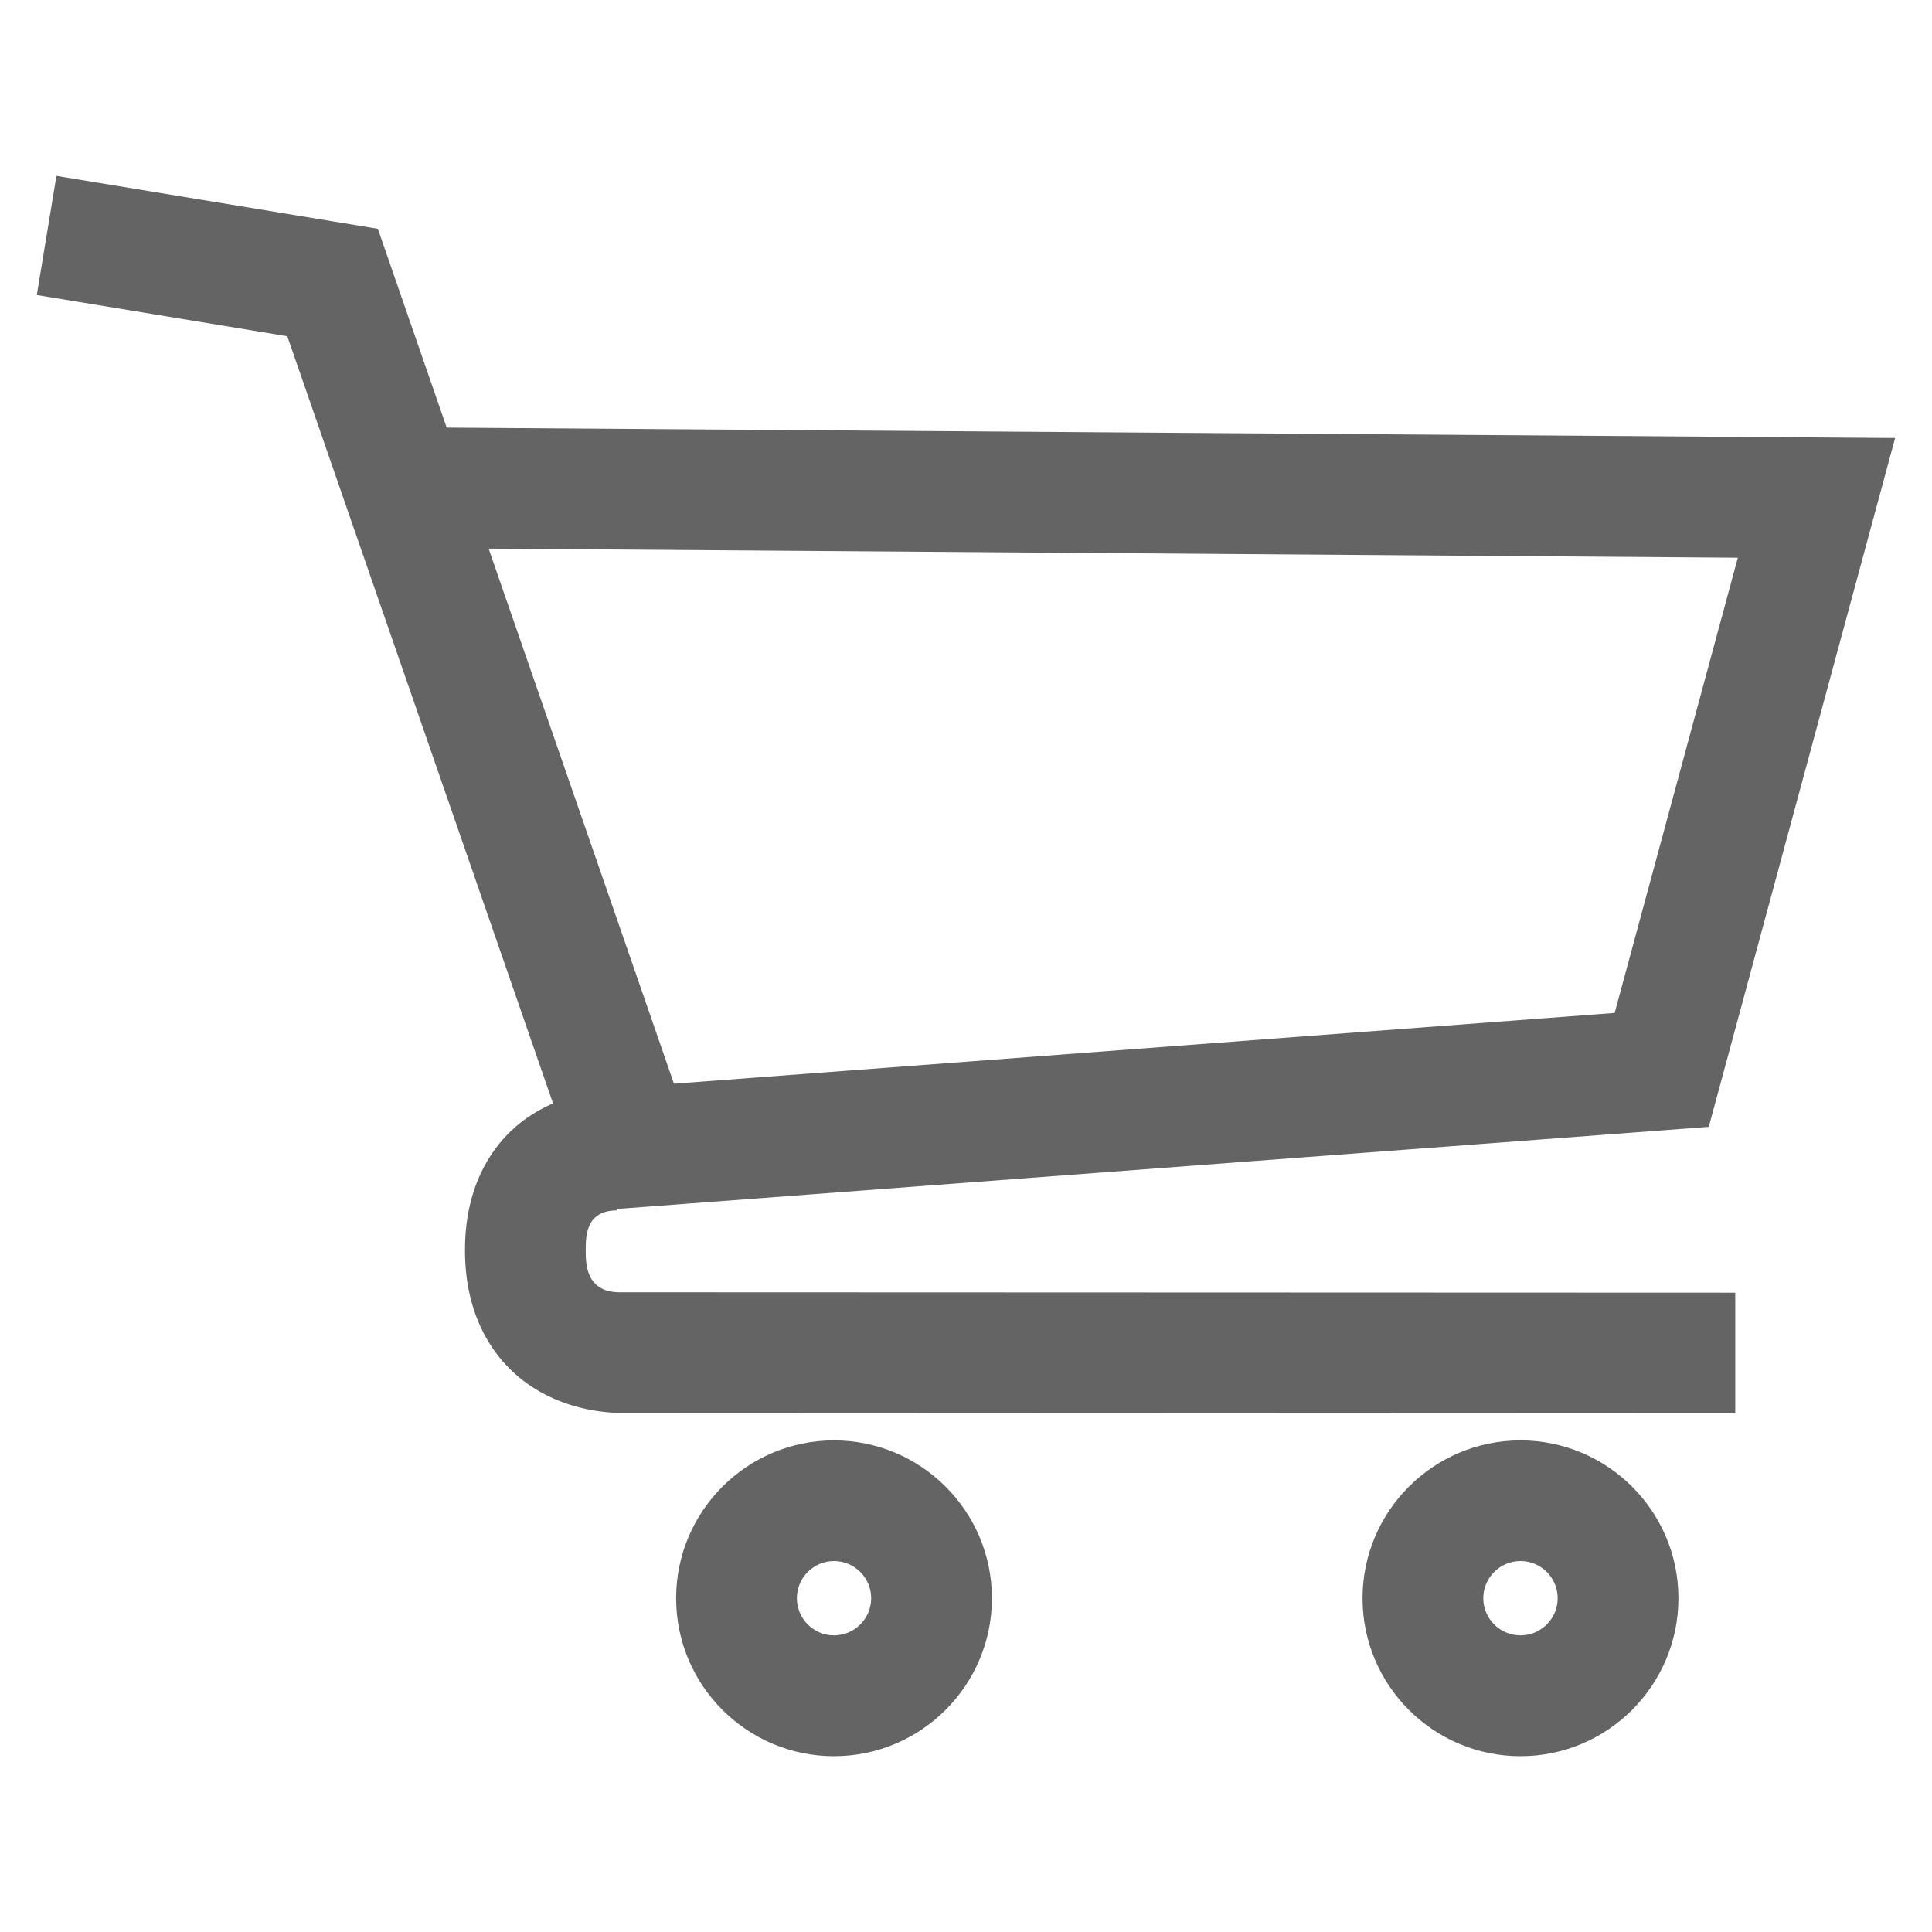
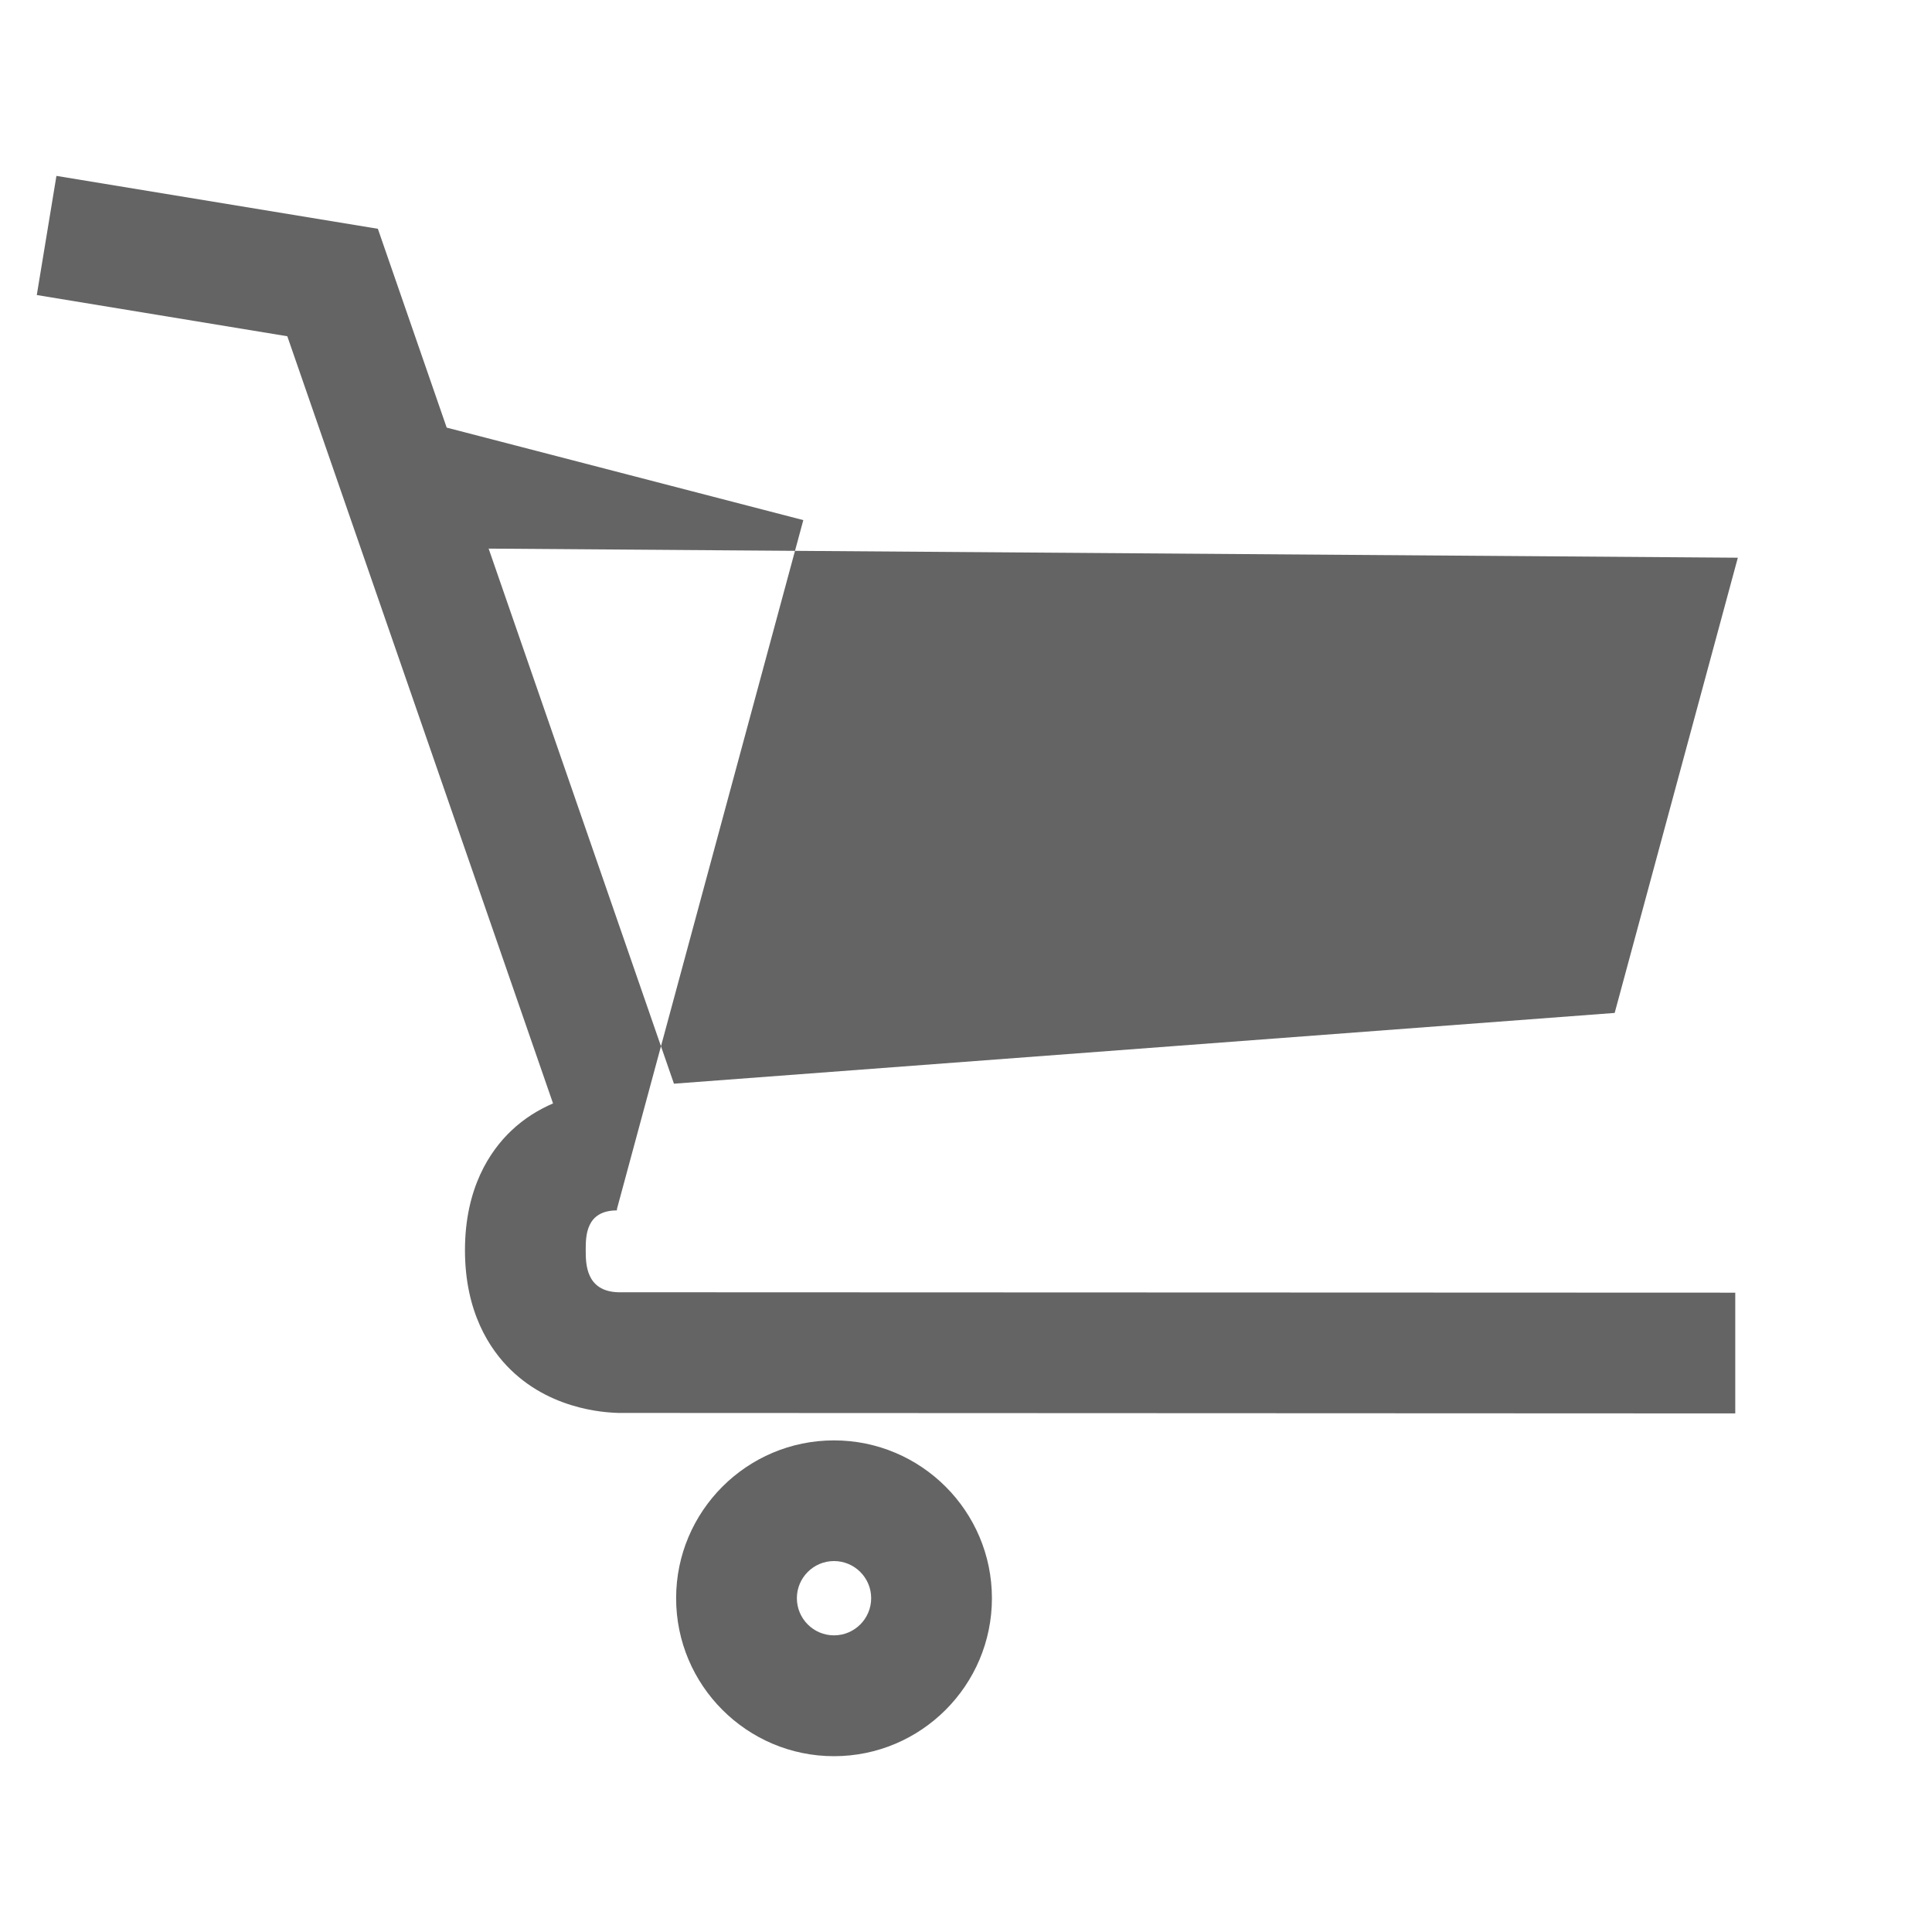
<svg xmlns="http://www.w3.org/2000/svg" version="1.1" baseProfile="basic" id="Calque_1" x="0px" y="0px" width="24px" height="24px" viewBox="0 0 24 24" xml:space="preserve">
  <g>
-     <path fill="#646464" d="M7.276,15.53c0-0.173,0-0.493,0.388-0.494l0-0.018l13.563-1.02l2.315-8.557L5.549,5.312L4.694,2.842   L0.701,2.185l-0.244,1.48l3.112,0.512l3.301,9.53c-0.175,0.076-0.356,0.183-0.522,0.342c-0.261,0.249-0.572,0.709-0.572,1.481   c0,0.769,0.307,1.23,0.565,1.483c0.55,0.539,1.278,0.534,1.338,0.539l13.877,0.006v-1.5L7.681,16.053   C7.276,16.042,7.276,15.696,7.276,15.53z M21.588,6.928l-1.53,5.655L8.372,13.462L6.07,6.815L21.588,6.928z" />
+     <path fill="#646464" d="M7.276,15.53c0-0.173,0-0.493,0.388-0.494l0-0.018l2.315-8.557L5.549,5.312L4.694,2.842   L0.701,2.185l-0.244,1.48l3.112,0.512l3.301,9.53c-0.175,0.076-0.356,0.183-0.522,0.342c-0.261,0.249-0.572,0.709-0.572,1.481   c0,0.769,0.307,1.23,0.565,1.483c0.55,0.539,1.278,0.534,1.338,0.539l13.877,0.006v-1.5L7.681,16.053   C7.276,16.042,7.276,15.696,7.276,15.53z M21.588,6.928l-1.53,5.655L8.372,13.462L6.07,6.815L21.588,6.928z" />
    <path fill="#646464" d="M10.36,17.893c-1.082,0-1.961,0.88-1.961,1.961c0,1.082,0.88,1.962,1.961,1.962   c1.082,0,1.962-0.88,1.962-1.962C12.322,18.772,11.442,17.893,10.36,17.893z M10.36,20.315c-0.254,0-0.461-0.207-0.461-0.462   c0-0.254,0.207-0.461,0.461-0.461c0.255,0,0.462,0.207,0.462,0.461C10.822,20.108,10.615,20.315,10.36,20.315z" />
-     <path fill="#646464" d="M18.888,17.893c-1.082,0-1.962,0.88-1.962,1.961c0,1.082,0.88,1.962,1.962,1.962s1.962-0.88,1.962-1.962   C20.85,18.772,19.97,17.893,18.888,17.893z M18.888,20.315c-0.255,0-0.462-0.207-0.462-0.462c0-0.254,0.207-0.461,0.462-0.461   s0.462,0.207,0.462,0.461C19.35,20.108,19.143,20.315,18.888,20.315z" />
  </g>
</svg>